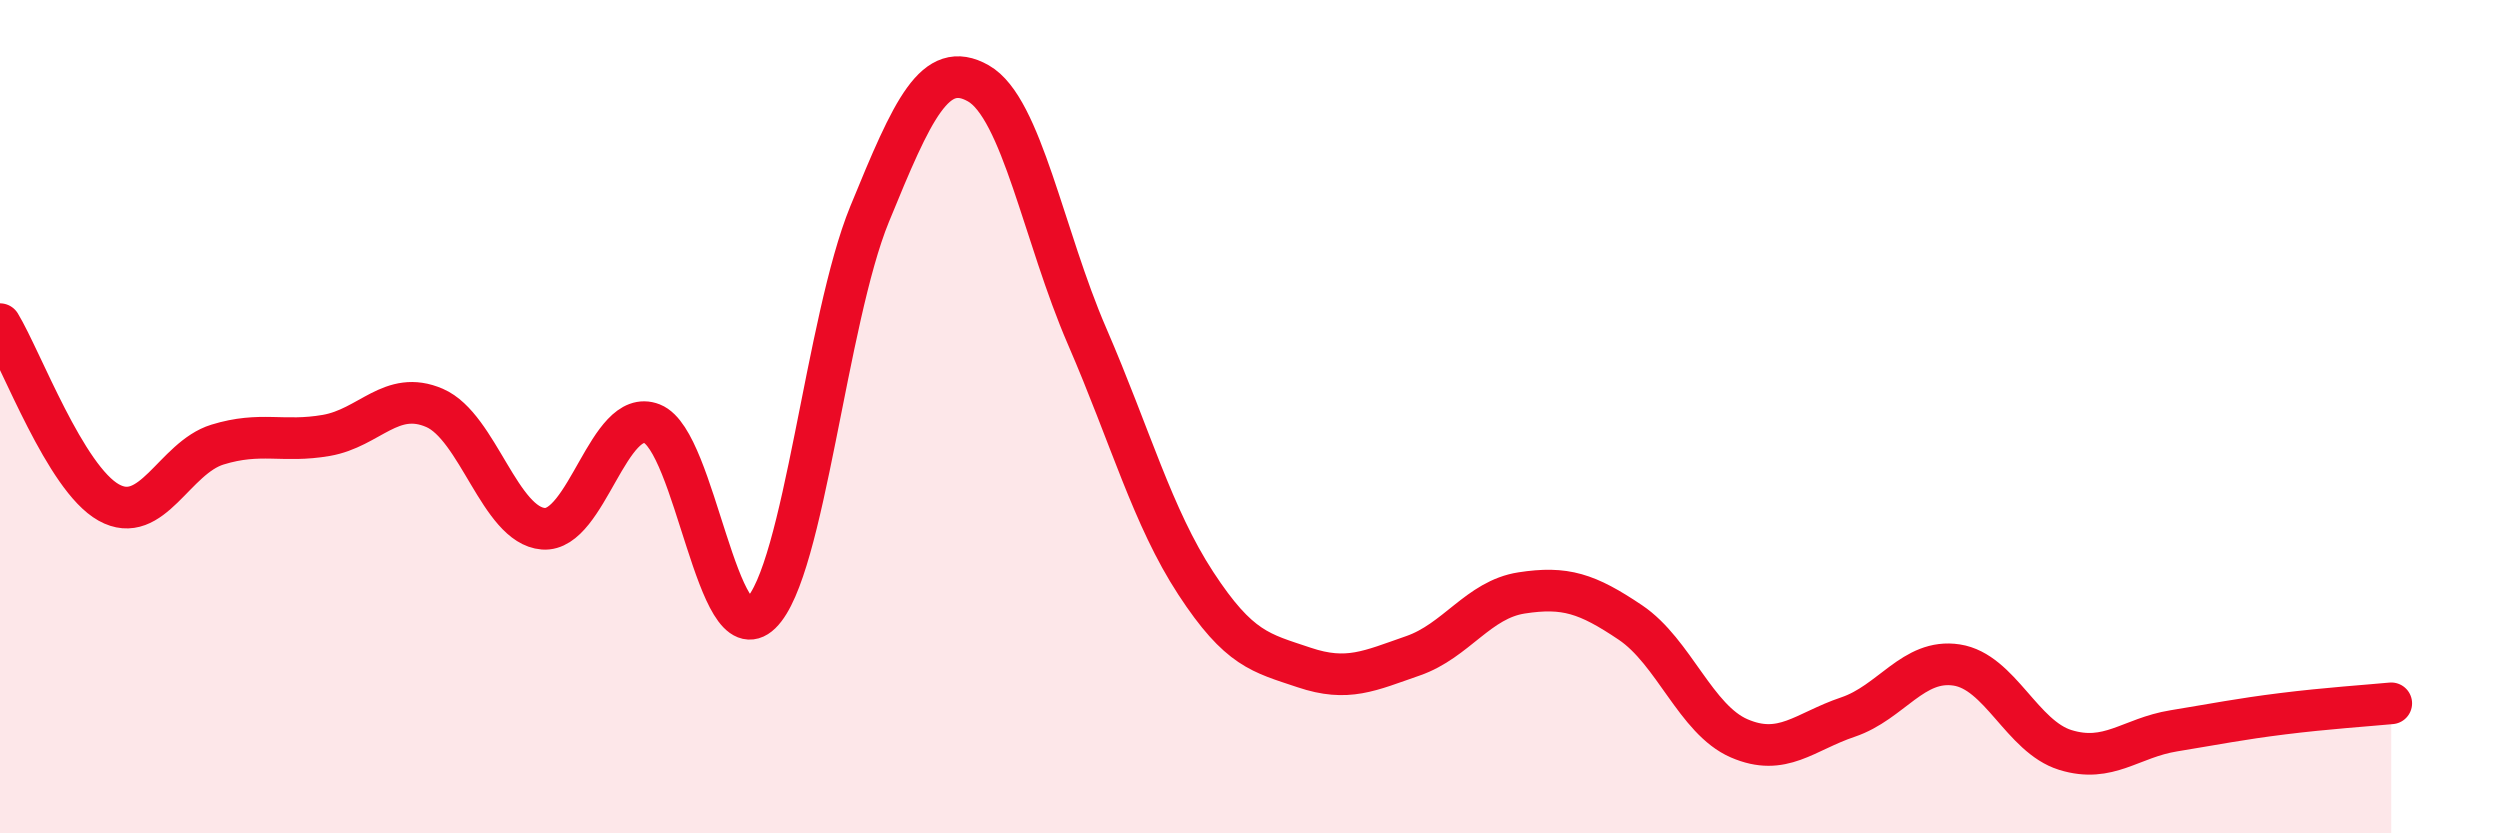
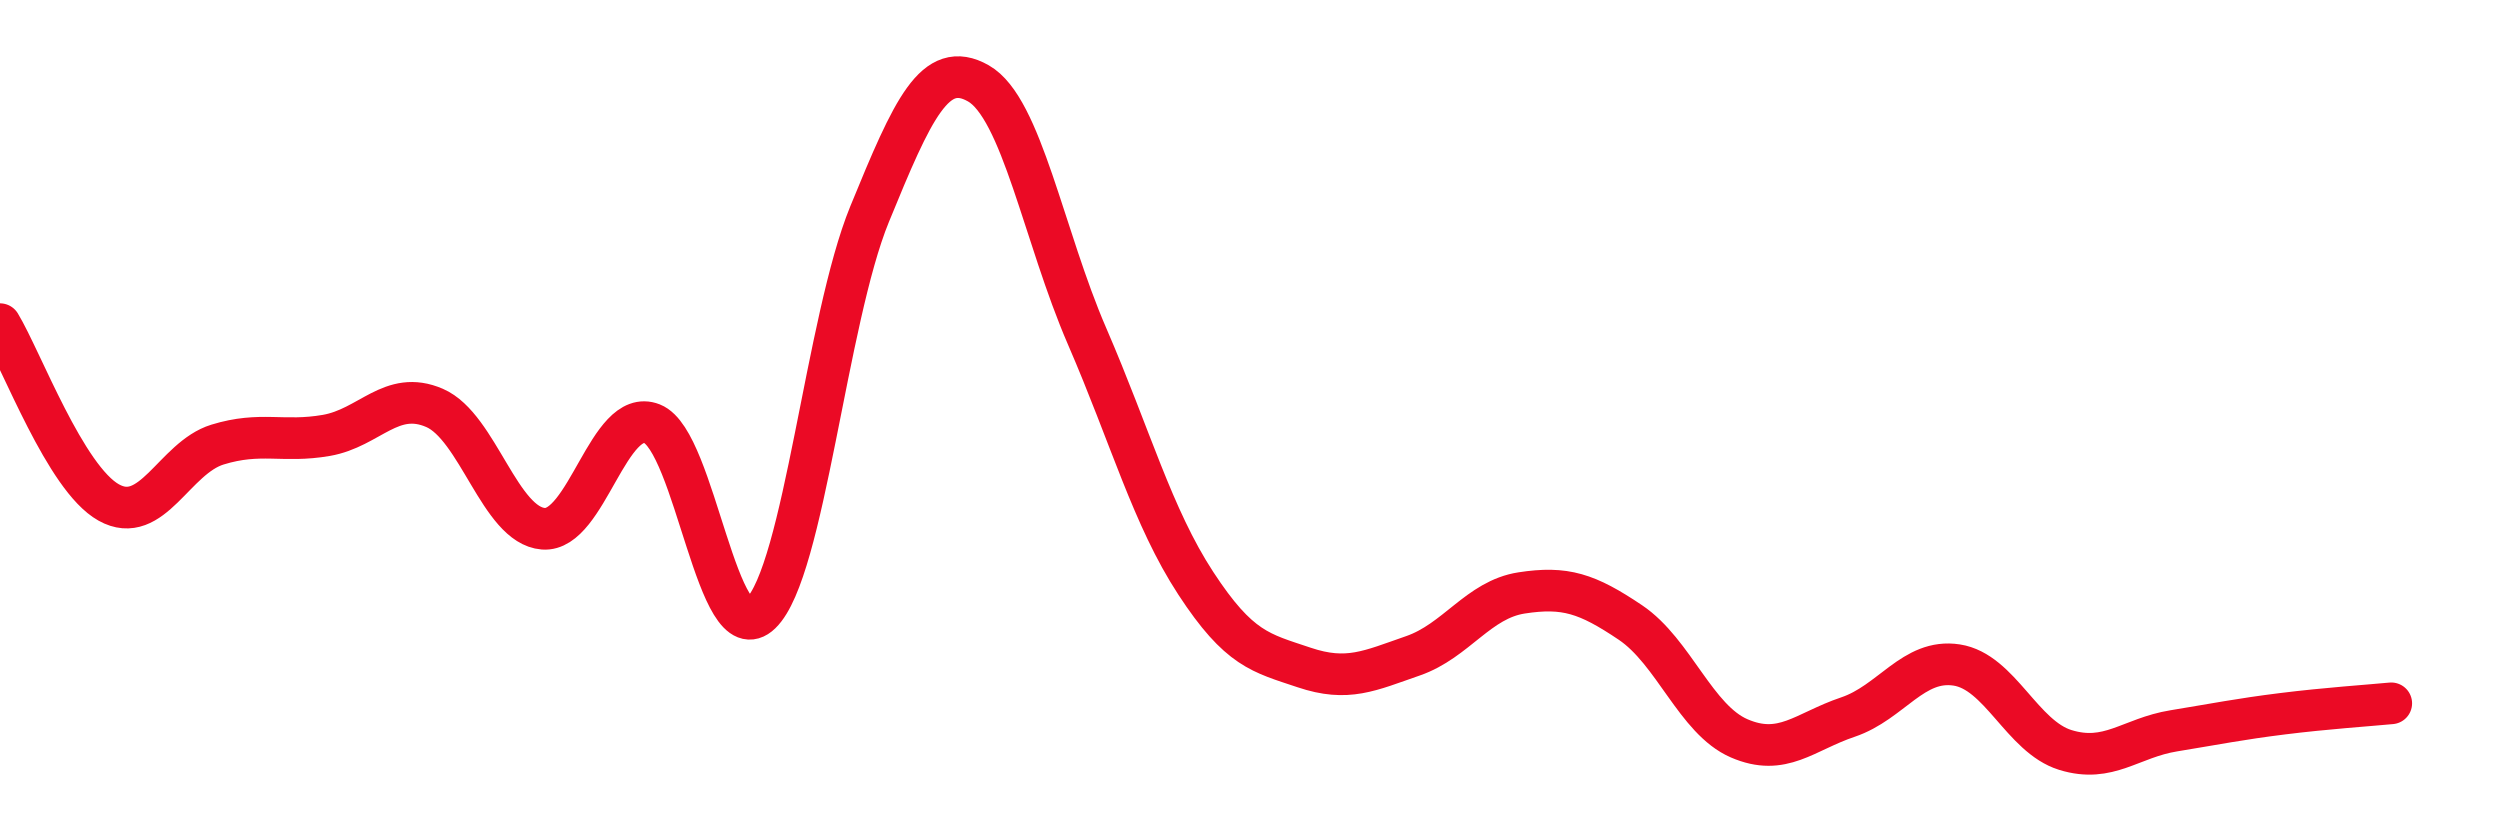
<svg xmlns="http://www.w3.org/2000/svg" width="60" height="20" viewBox="0 0 60 20">
-   <path d="M 0,7.78 C 0.52,8.64 1.57,11.48 2.61,12.06 C 3.65,12.64 4.18,10.99 5.22,10.67 C 6.26,10.35 6.79,10.63 7.83,10.45 C 8.87,10.27 9.39,9.34 10.43,9.79 C 11.47,10.24 12,12.61 13.04,12.69 C 14.08,12.77 14.61,9.76 15.65,10.17 C 16.69,10.58 17.22,15.73 18.26,14.72 C 19.3,13.71 19.83,7.68 20.87,5.14 C 21.91,2.6 22.44,1.41 23.48,2 C 24.52,2.59 25.05,5.67 26.09,8.07 C 27.13,10.47 27.66,12.41 28.7,14 C 29.74,15.59 30.26,15.67 31.3,16.02 C 32.34,16.37 32.87,16.1 33.91,15.74 C 34.95,15.38 35.48,14.39 36.52,14.23 C 37.56,14.07 38.09,14.24 39.13,14.94 C 40.17,15.64 40.7,17.27 41.74,17.72 C 42.78,18.17 43.31,17.56 44.35,17.21 C 45.39,16.86 45.92,15.8 46.96,15.96 C 48,16.12 48.53,17.68 49.57,18 C 50.61,18.32 51.13,17.71 52.17,17.54 C 53.21,17.37 53.74,17.26 54.78,17.13 C 55.82,17 56.87,16.93 57.39,16.88L57.39 20L0 20Z" fill="#EB0A25" opacity="0.1" stroke-linecap="round" stroke-linejoin="round" />
  <path d="M 0,7.78 C 0.52,8.64 1.57,11.48 2.61,12.06 C 3.65,12.64 4.18,10.99 5.22,10.67 C 6.26,10.35 6.79,10.63 7.83,10.45 C 8.87,10.27 9.39,9.34 10.43,9.79 C 11.47,10.24 12,12.61 13.04,12.69 C 14.08,12.77 14.61,9.76 15.65,10.17 C 16.69,10.58 17.22,15.73 18.26,14.72 C 19.3,13.71 19.83,7.68 20.87,5.14 C 21.91,2.6 22.44,1.41 23.48,2 C 24.52,2.59 25.05,5.67 26.09,8.07 C 27.13,10.47 27.66,12.41 28.7,14 C 29.74,15.59 30.26,15.67 31.3,16.02 C 32.34,16.37 32.87,16.1 33.91,15.74 C 34.95,15.38 35.48,14.39 36.52,14.23 C 37.56,14.07 38.09,14.24 39.13,14.94 C 40.17,15.64 40.7,17.27 41.74,17.72 C 42.78,18.17 43.31,17.56 44.35,17.21 C 45.39,16.86 45.92,15.8 46.96,15.96 C 48,16.12 48.53,17.68 49.57,18 C 50.61,18.32 51.13,17.71 52.17,17.54 C 53.21,17.37 53.74,17.26 54.78,17.13 C 55.82,17 56.87,16.93 57.39,16.88" stroke="#EB0A25" stroke-width="1" fill="none" stroke-linecap="round" stroke-linejoin="round" />
</svg>